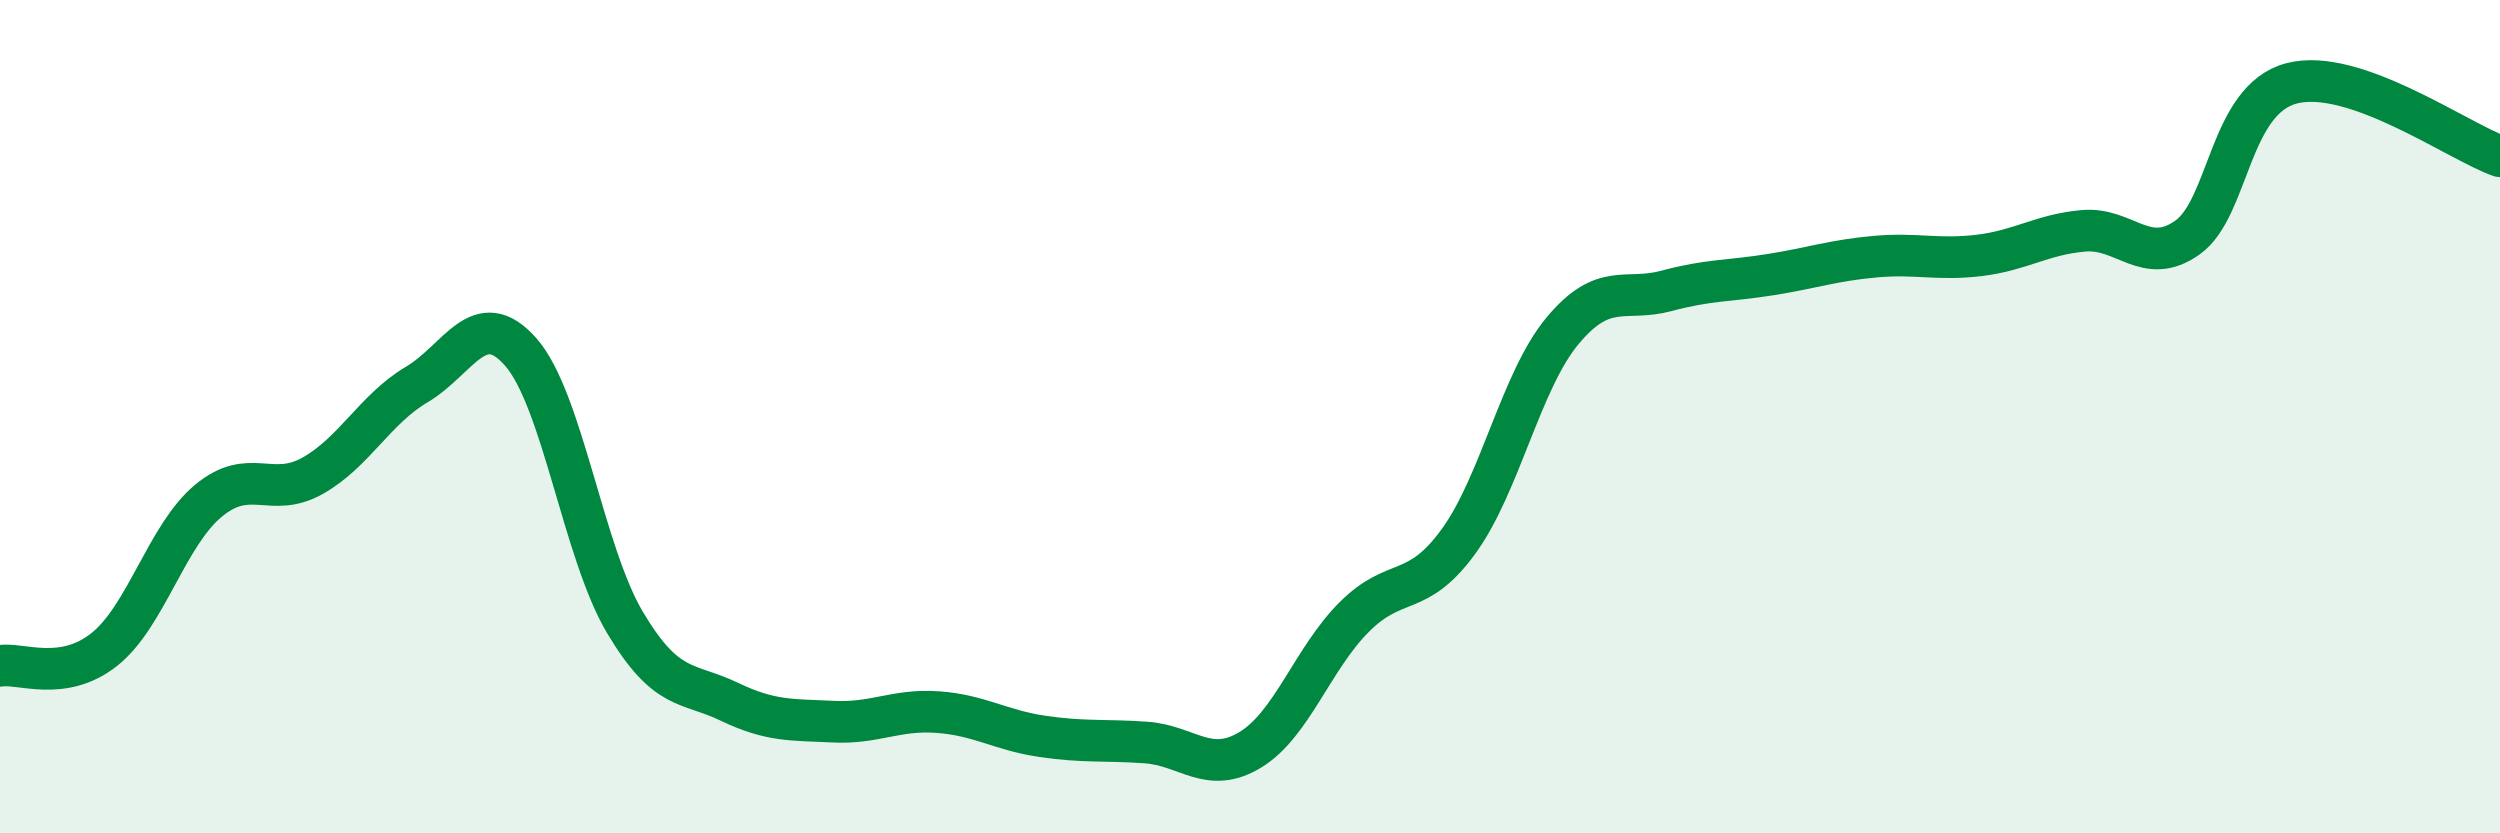
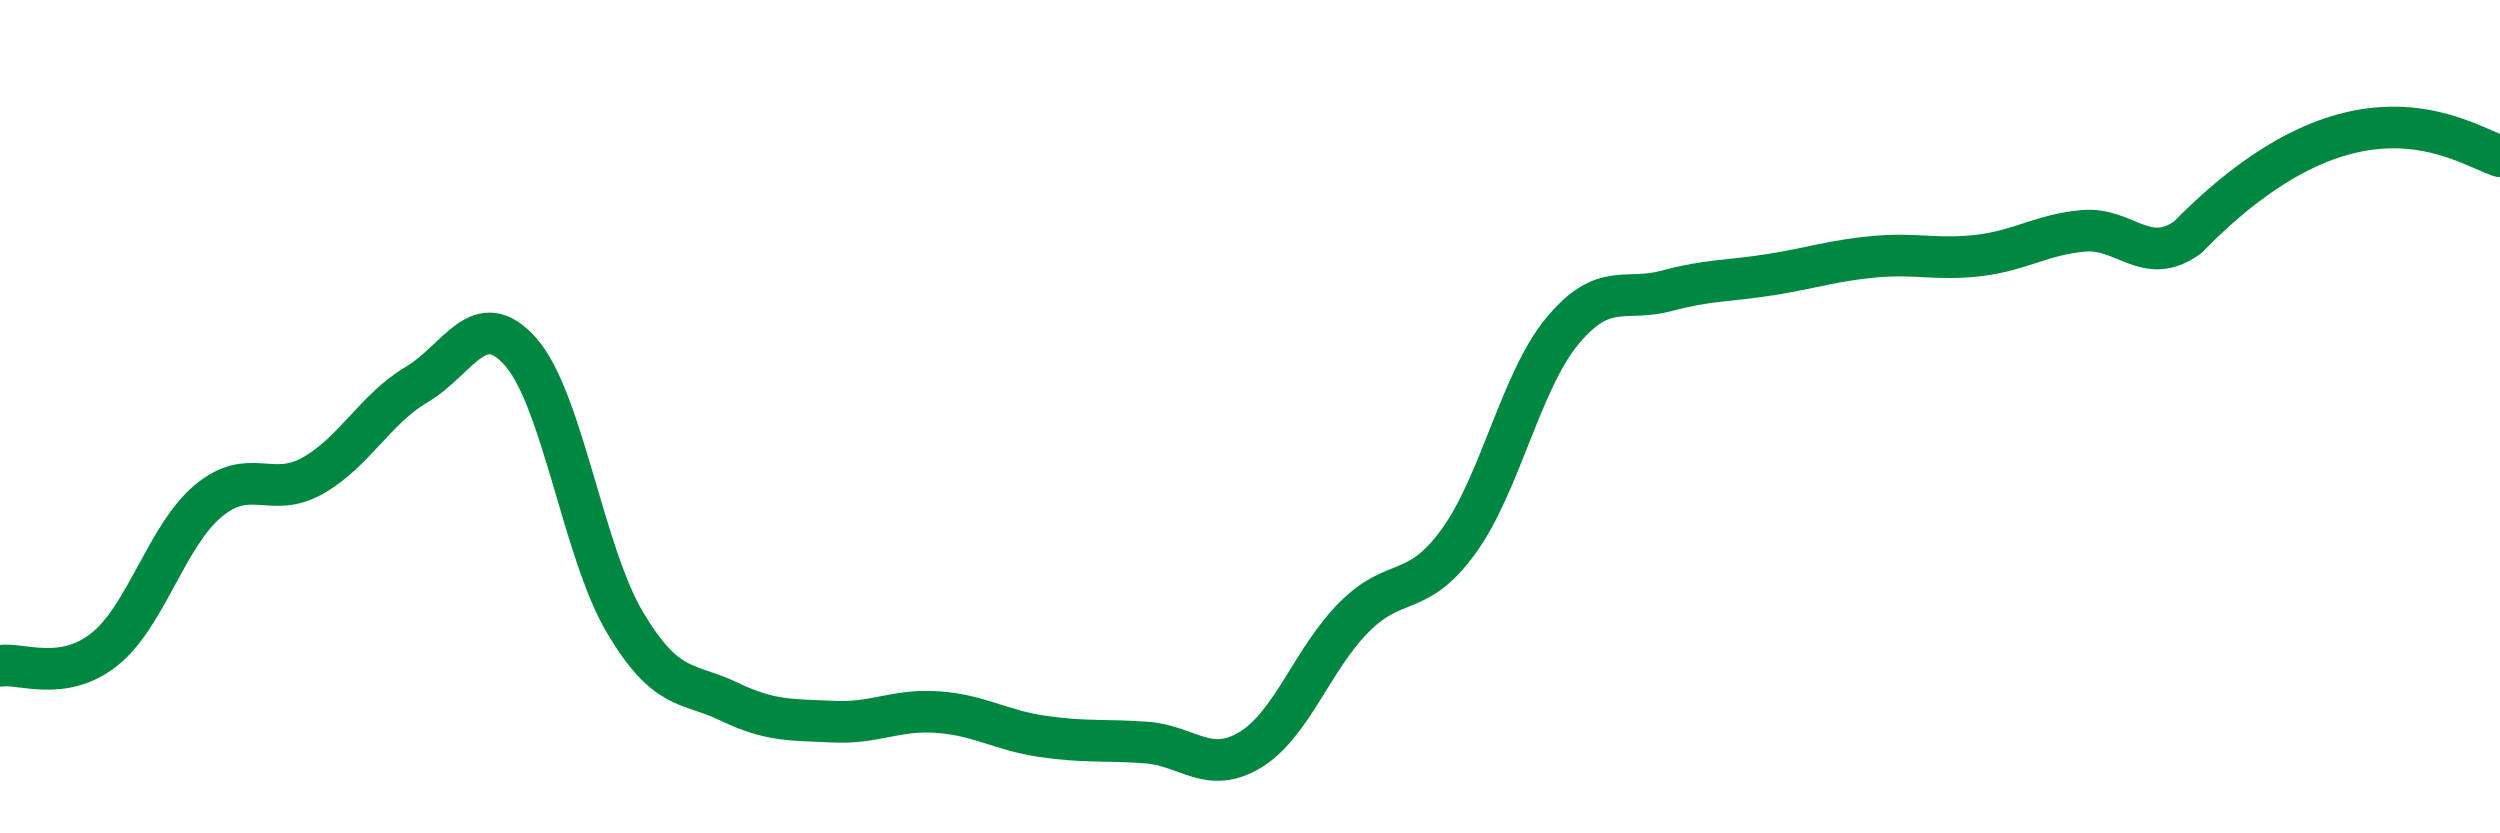
<svg xmlns="http://www.w3.org/2000/svg" width="60" height="20" viewBox="0 0 60 20">
-   <path d="M 0,15.98 C 0.5,15.9 1.5,16.38 2.5,15.59 C 3.5,14.8 4,12.85 5,12.02 C 6,11.19 6.5,11.98 7.5,11.42 C 8.5,10.86 9,9.82 10,9.23 C 11,8.64 11.5,7.31 12.5,8.45 C 13.5,9.59 14,13.26 15,14.94 C 16,16.62 16.5,16.36 17.5,16.84 C 18.5,17.32 19,17.27 20,17.32 C 21,17.37 21.5,17.02 22.5,17.09 C 23.5,17.16 24,17.52 25,17.67 C 26,17.82 26.5,17.75 27.5,17.82 C 28.5,17.89 29,18.6 30,18 C 31,17.4 31.5,15.81 32.5,14.81 C 33.5,13.81 34,14.37 35,13 C 36,11.63 36.5,9.14 37.5,7.94 C 38.5,6.74 39,7.25 40,6.98 C 41,6.71 41.5,6.75 42.5,6.59 C 43.5,6.43 44,6.25 45,6.16 C 46,6.07 46.5,6.25 47.5,6.13 C 48.5,6.01 49,5.63 50,5.54 C 51,5.45 51.5,6.41 52.5,5.7 C 53.5,4.99 53.5,2.39 55,2 C 56.5,1.61 59,3.4 60,3.75L60 20L0 20Z" fill="#008740" opacity="0.1" stroke-linecap="round" stroke-linejoin="round" />
-   <path d="M 0,15.98 C 0.5,15.9 1.5,16.38 2.5,15.59 C 3.5,14.8 4,12.85 5,12.02 C 6,11.19 6.5,11.98 7.5,11.42 C 8.5,10.86 9,9.82 10,9.23 C 11,8.64 11.5,7.31 12.5,8.45 C 13.5,9.59 14,13.26 15,14.94 C 16,16.62 16.5,16.36 17.5,16.84 C 18.5,17.32 19,17.27 20,17.32 C 21,17.37 21.5,17.02 22.5,17.09 C 23.5,17.16 24,17.52 25,17.67 C 26,17.82 26.5,17.75 27.5,17.82 C 28.5,17.89 29,18.6 30,18 C 31,17.4 31.5,15.81 32.5,14.81 C 33.5,13.81 34,14.37 35,13 C 36,11.63 36.5,9.14 37.5,7.94 C 38.5,6.74 39,7.25 40,6.98 C 41,6.71 41.5,6.75 42.5,6.59 C 43.5,6.43 44,6.25 45,6.16 C 46,6.07 46.5,6.25 47.5,6.13 C 48.5,6.01 49,5.63 50,5.54 C 51,5.45 51.5,6.41 52.5,5.7 C 53.5,4.99 53.5,2.39 55,2 C 56.5,1.61 59,3.4 60,3.75" stroke="#008740" stroke-width="1" fill="none" stroke-linecap="round" stroke-linejoin="round" />
+   <path d="M 0,15.98 C 0.5,15.9 1.5,16.38 2.5,15.59 C 3.5,14.8 4,12.85 5,12.02 C 6,11.19 6.5,11.98 7.5,11.42 C 8.5,10.86 9,9.82 10,9.23 C 11,8.64 11.5,7.31 12.5,8.45 C 13.5,9.59 14,13.26 15,14.94 C 16,16.62 16.5,16.36 17.5,16.84 C 18.5,17.32 19,17.27 20,17.32 C 21,17.37 21.5,17.02 22.5,17.09 C 23.5,17.16 24,17.52 25,17.67 C 26,17.82 26.5,17.75 27.5,17.82 C 28.5,17.89 29,18.6 30,18 C 31,17.4 31.5,15.81 32.5,14.81 C 33.5,13.81 34,14.37 35,13 C 36,11.63 36.5,9.14 37.5,7.94 C 38.5,6.74 39,7.25 40,6.98 C 41,6.71 41.5,6.75 42.5,6.59 C 43.5,6.43 44,6.25 45,6.16 C 46,6.07 46.5,6.25 47.5,6.13 C 48.5,6.01 49,5.63 50,5.54 C 51,5.45 51.5,6.41 52.5,5.7 C 56.5,1.61 59,3.4 60,3.75" stroke="#008740" stroke-width="1" fill="none" stroke-linecap="round" stroke-linejoin="round" />
</svg>